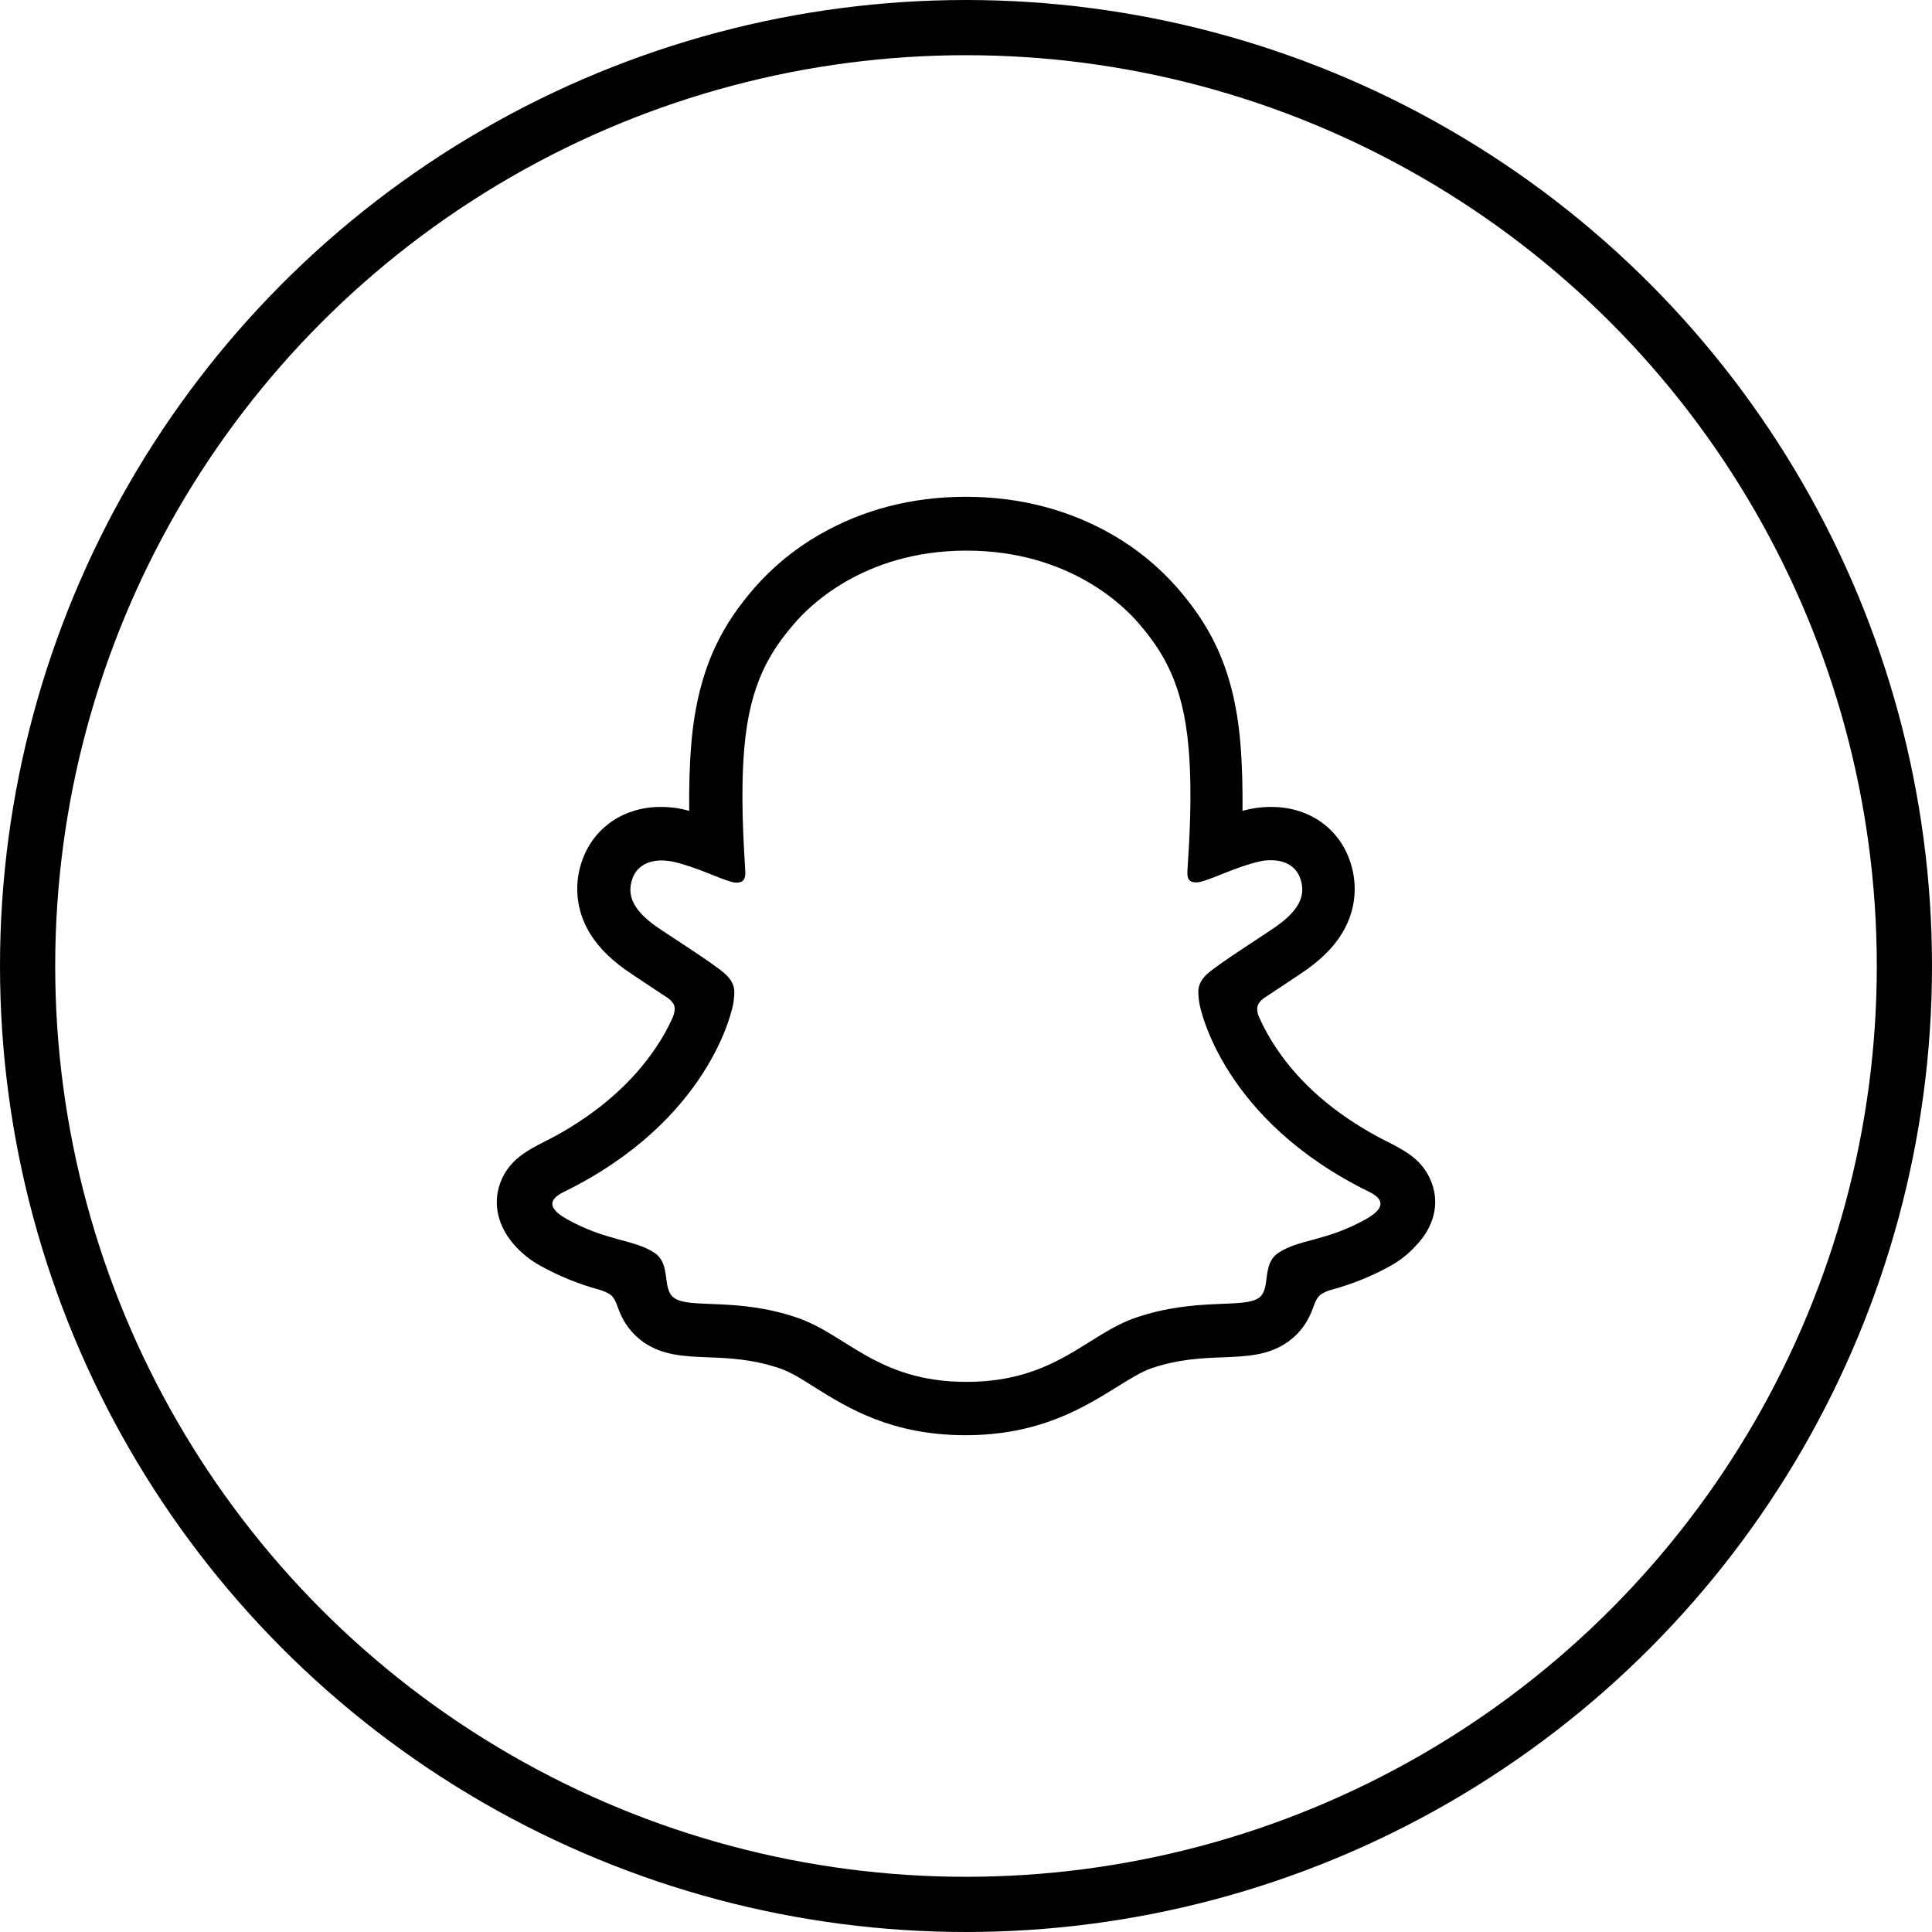
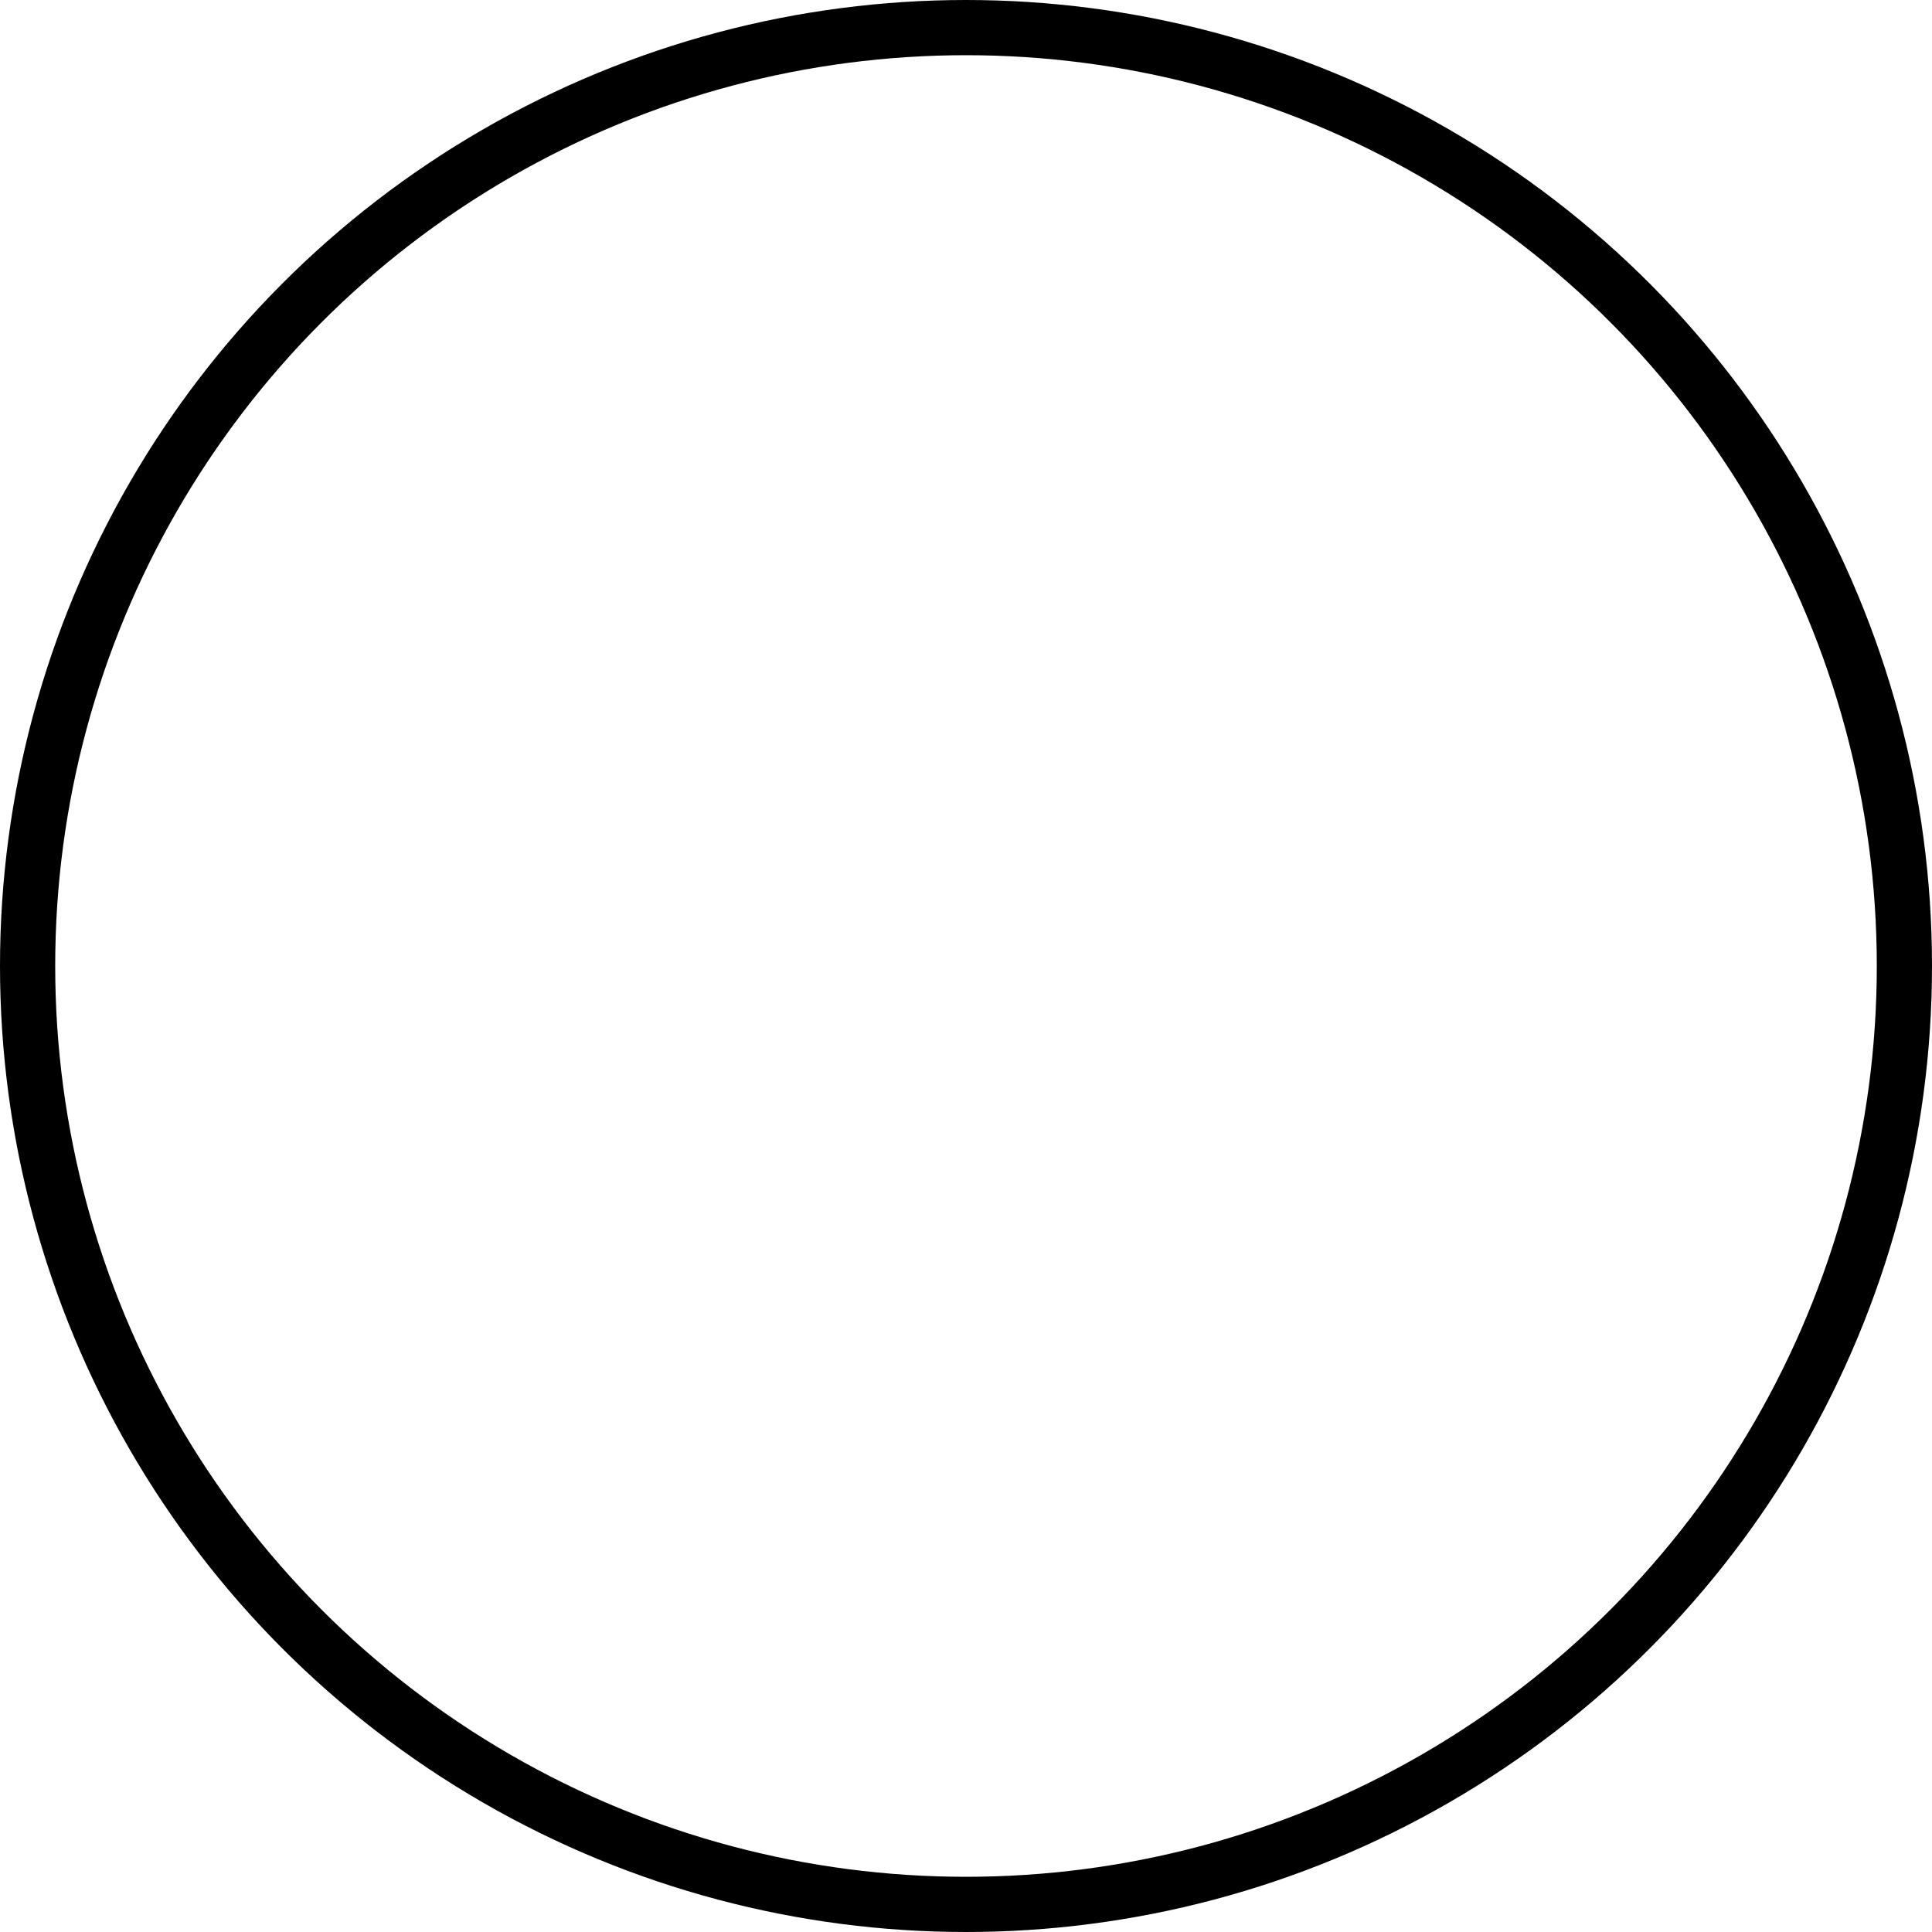
<svg xmlns="http://www.w3.org/2000/svg" width="35" height="35" viewBox="0 0 35 35" fill="none">
  <circle cx="17.5" cy="17.5" r="17" stroke="black" />
-   <path d="M25.939 21.436C25.821 21.11 25.596 20.933 25.34 20.792C25.292 20.765 25.248 20.739 25.209 20.721C25.131 20.682 25.053 20.642 24.975 20.602C24.176 20.17 23.551 19.632 23.121 18.988C23 18.808 22.891 18.613 22.804 18.415C22.765 18.309 22.77 18.247 22.796 18.19C22.822 18.146 22.856 18.111 22.9 18.08C23.039 17.987 23.178 17.895 23.273 17.833C23.442 17.718 23.581 17.63 23.668 17.568C23.994 17.335 24.224 17.088 24.367 16.81C24.571 16.422 24.597 15.968 24.441 15.557C24.224 14.975 23.686 14.618 23.03 14.618C22.891 14.618 22.756 14.631 22.618 14.662C22.583 14.671 22.544 14.68 22.509 14.689C22.513 14.292 22.505 13.873 22.47 13.458C22.349 12.008 21.845 11.249 21.324 10.645C20.99 10.266 20.599 9.944 20.161 9.692C19.37 9.234 18.472 9 17.495 9C16.518 9 15.624 9.234 14.834 9.692C14.396 9.944 14.005 10.266 13.671 10.645C13.15 11.249 12.65 12.012 12.525 13.458C12.49 13.873 12.481 14.292 12.486 14.689C12.451 14.68 12.416 14.671 12.377 14.662C12.242 14.631 12.104 14.618 11.969 14.618C11.313 14.618 10.775 14.98 10.558 15.557C10.402 15.968 10.428 16.422 10.632 16.81C10.775 17.088 11.005 17.335 11.331 17.568C11.418 17.63 11.552 17.718 11.726 17.833C11.817 17.895 11.952 17.983 12.086 18.071C12.134 18.102 12.173 18.142 12.203 18.19C12.229 18.247 12.234 18.309 12.19 18.424C12.104 18.618 11.999 18.808 11.878 18.984C11.457 19.61 10.849 20.144 10.076 20.572C9.668 20.792 9.243 20.938 9.06 21.436C8.926 21.811 9.013 22.234 9.356 22.596C9.481 22.728 9.629 22.843 9.79 22.931C10.124 23.116 10.48 23.262 10.853 23.363C10.931 23.385 11.001 23.416 11.066 23.46C11.192 23.57 11.175 23.738 11.339 23.985C11.422 24.113 11.53 24.223 11.652 24.311C12.004 24.558 12.399 24.571 12.815 24.589C13.193 24.602 13.618 24.62 14.109 24.783C14.313 24.849 14.521 24.981 14.765 25.136C15.351 25.502 16.149 26 17.491 26C18.832 26 19.635 25.497 20.226 25.131C20.469 24.981 20.677 24.849 20.872 24.783C21.359 24.62 21.788 24.602 22.166 24.589C22.583 24.571 22.978 24.558 23.329 24.311C23.477 24.205 23.599 24.073 23.686 23.914C23.807 23.707 23.803 23.561 23.916 23.46C23.976 23.416 24.046 23.385 24.115 23.367C24.489 23.266 24.853 23.12 25.192 22.931C25.361 22.838 25.517 22.715 25.648 22.569L25.652 22.565C25.991 22.212 26.073 21.797 25.939 21.436ZM24.749 22.084C24.024 22.49 23.538 22.446 23.165 22.693C22.843 22.9 23.034 23.35 22.804 23.513C22.518 23.711 21.676 23.5 20.59 23.866C19.692 24.166 19.123 25.034 17.508 25.034C15.893 25.034 15.338 24.17 14.426 23.866C13.341 23.5 12.498 23.716 12.212 23.513C11.982 23.35 12.169 22.9 11.852 22.693C11.474 22.446 10.992 22.49 10.267 22.084C9.803 21.824 10.068 21.665 10.22 21.59C12.85 20.298 13.271 18.3 13.289 18.151C13.31 17.97 13.336 17.828 13.141 17.648C12.954 17.471 12.121 16.947 11.886 16.783C11.504 16.51 11.335 16.241 11.461 15.906C11.548 15.677 11.761 15.588 11.982 15.588C12.051 15.588 12.121 15.597 12.19 15.61C12.611 15.703 13.02 15.915 13.254 15.976C13.284 15.985 13.31 15.99 13.341 15.99C13.467 15.99 13.51 15.924 13.501 15.778C13.475 15.31 13.41 14.402 13.484 13.551C13.584 12.382 13.953 11.8 14.396 11.289C14.608 11.042 15.602 9.975 17.508 9.975C19.414 9.975 20.408 11.037 20.621 11.284C21.064 11.796 21.433 12.378 21.532 13.547C21.606 14.398 21.541 15.306 21.511 15.774C21.502 15.928 21.545 15.985 21.671 15.985C21.702 15.985 21.728 15.981 21.758 15.972C21.992 15.915 22.401 15.699 22.822 15.606C22.891 15.588 22.961 15.584 23.03 15.584C23.251 15.584 23.464 15.672 23.551 15.901C23.677 16.237 23.508 16.506 23.125 16.779C22.895 16.942 22.062 17.467 21.871 17.643C21.676 17.824 21.702 17.965 21.723 18.146C21.741 18.296 22.162 20.294 24.793 21.586C24.949 21.661 25.209 21.824 24.749 22.084Z" fill="black" />
</svg>